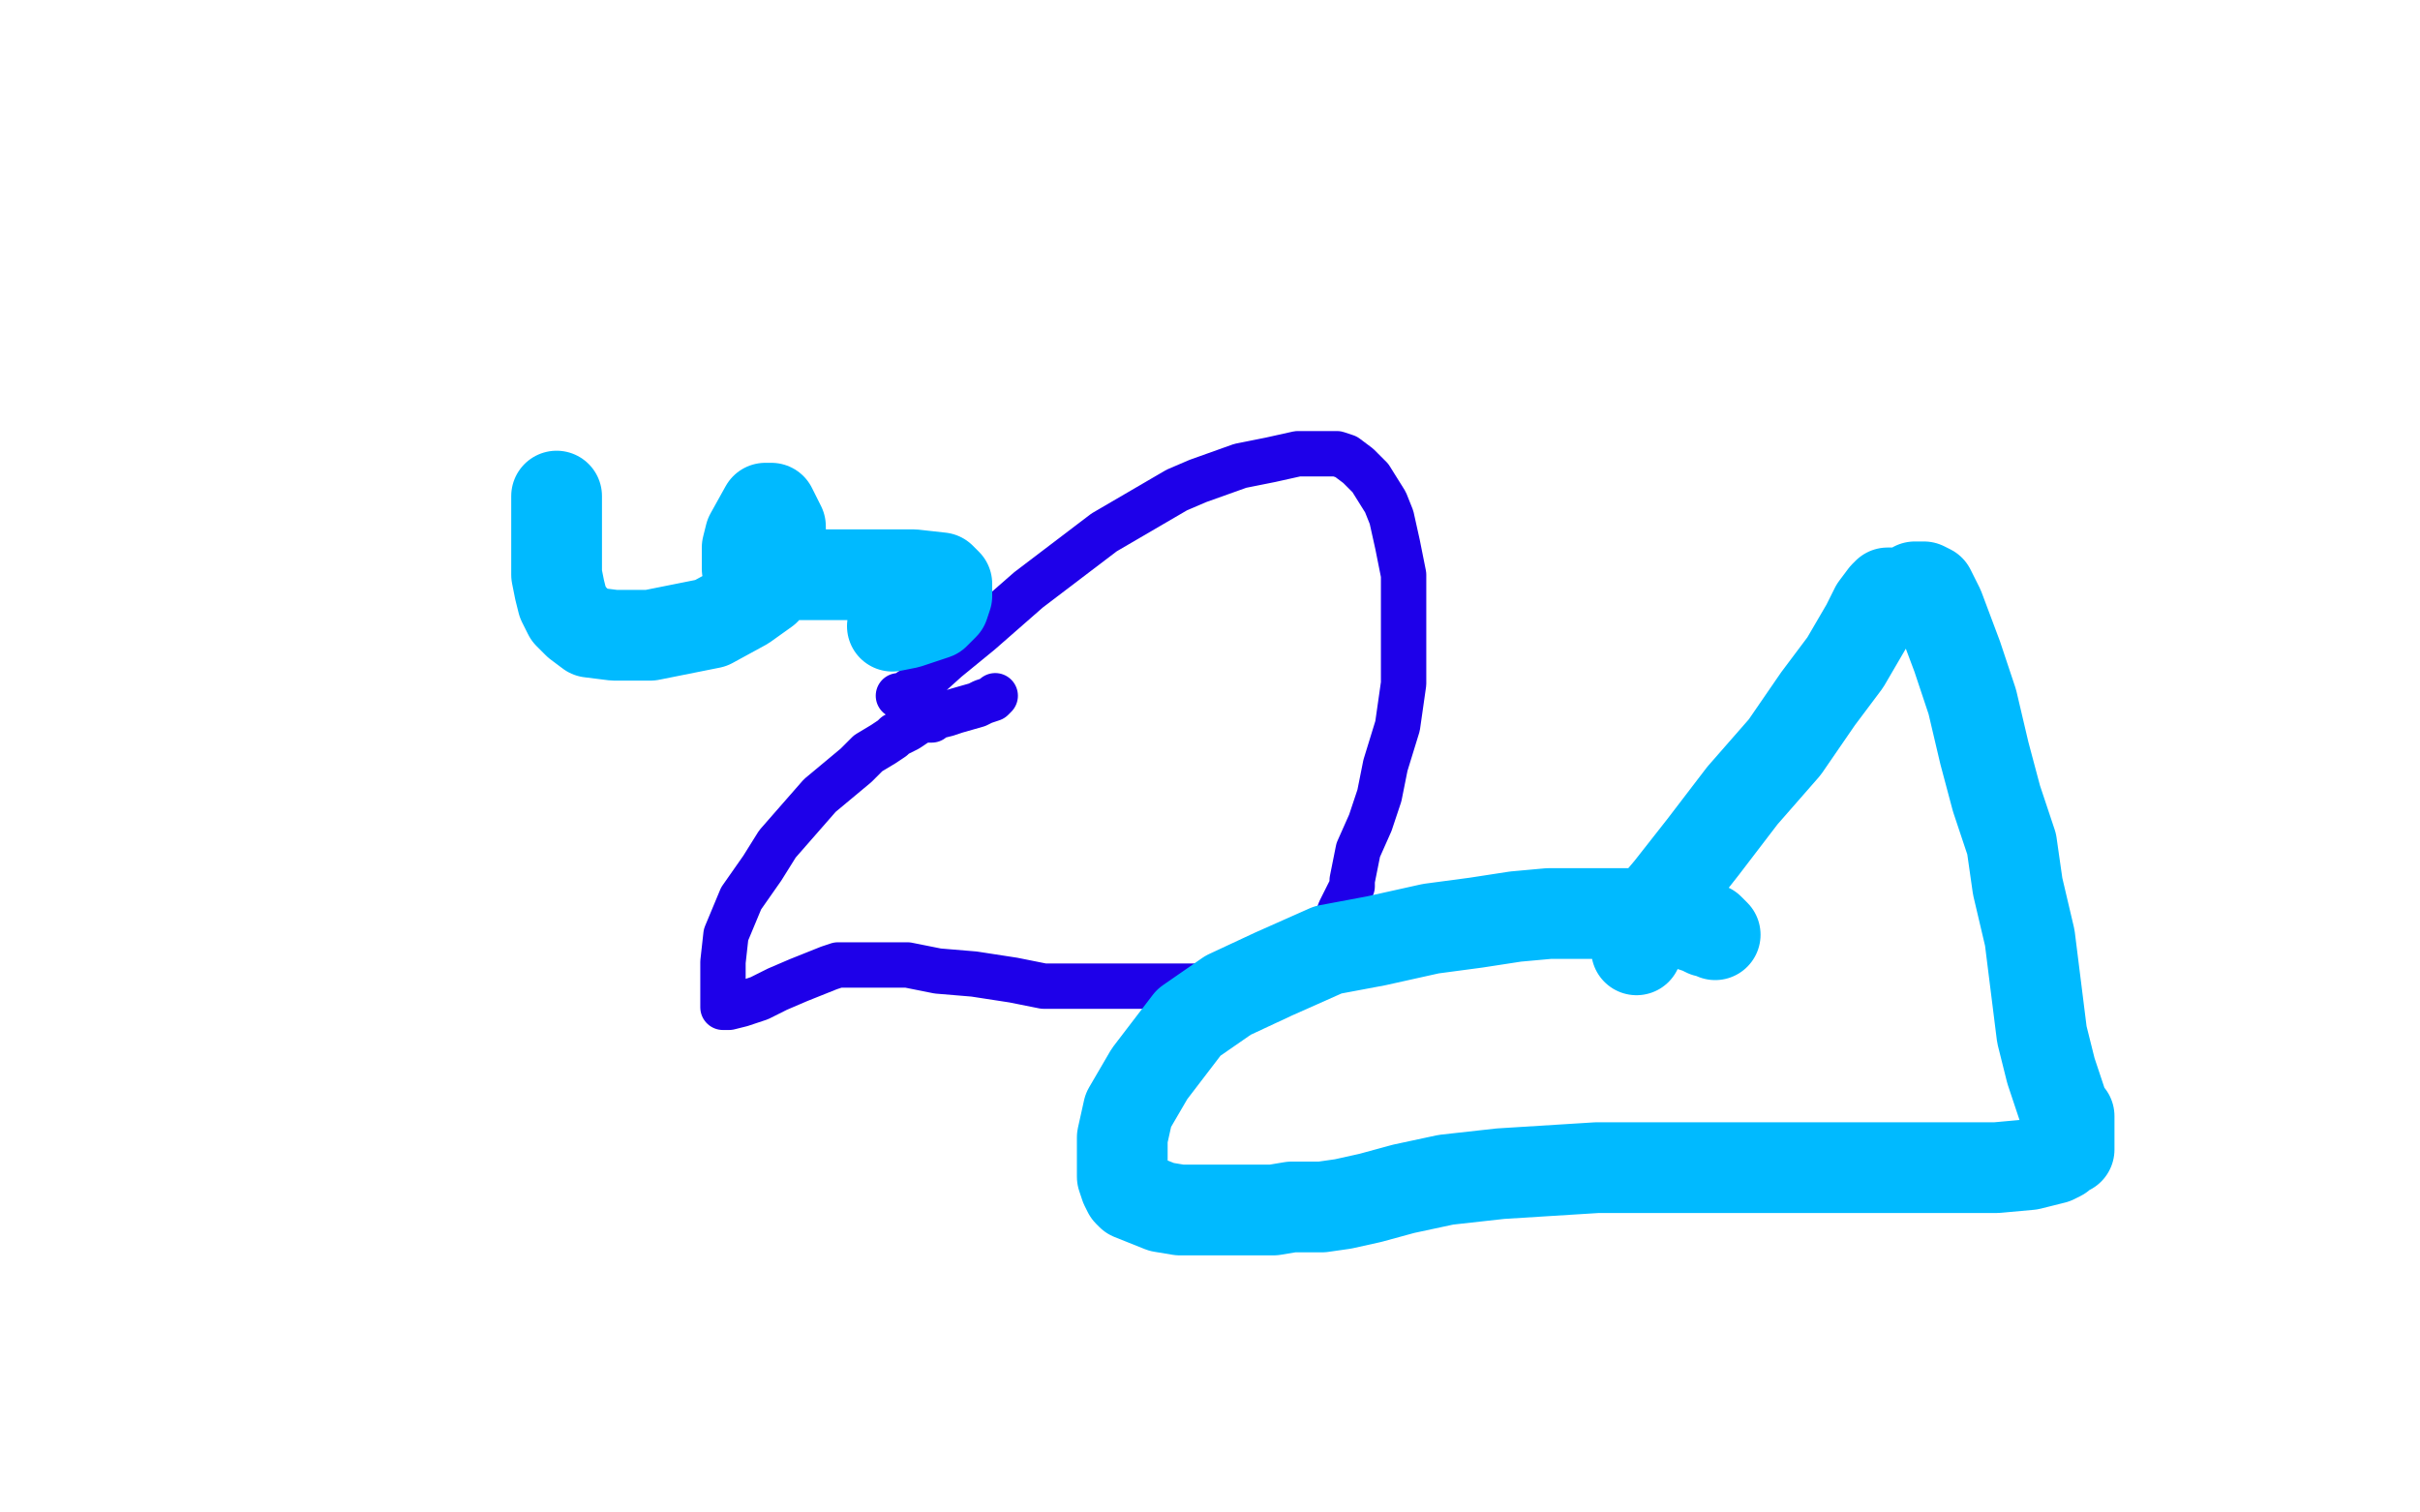
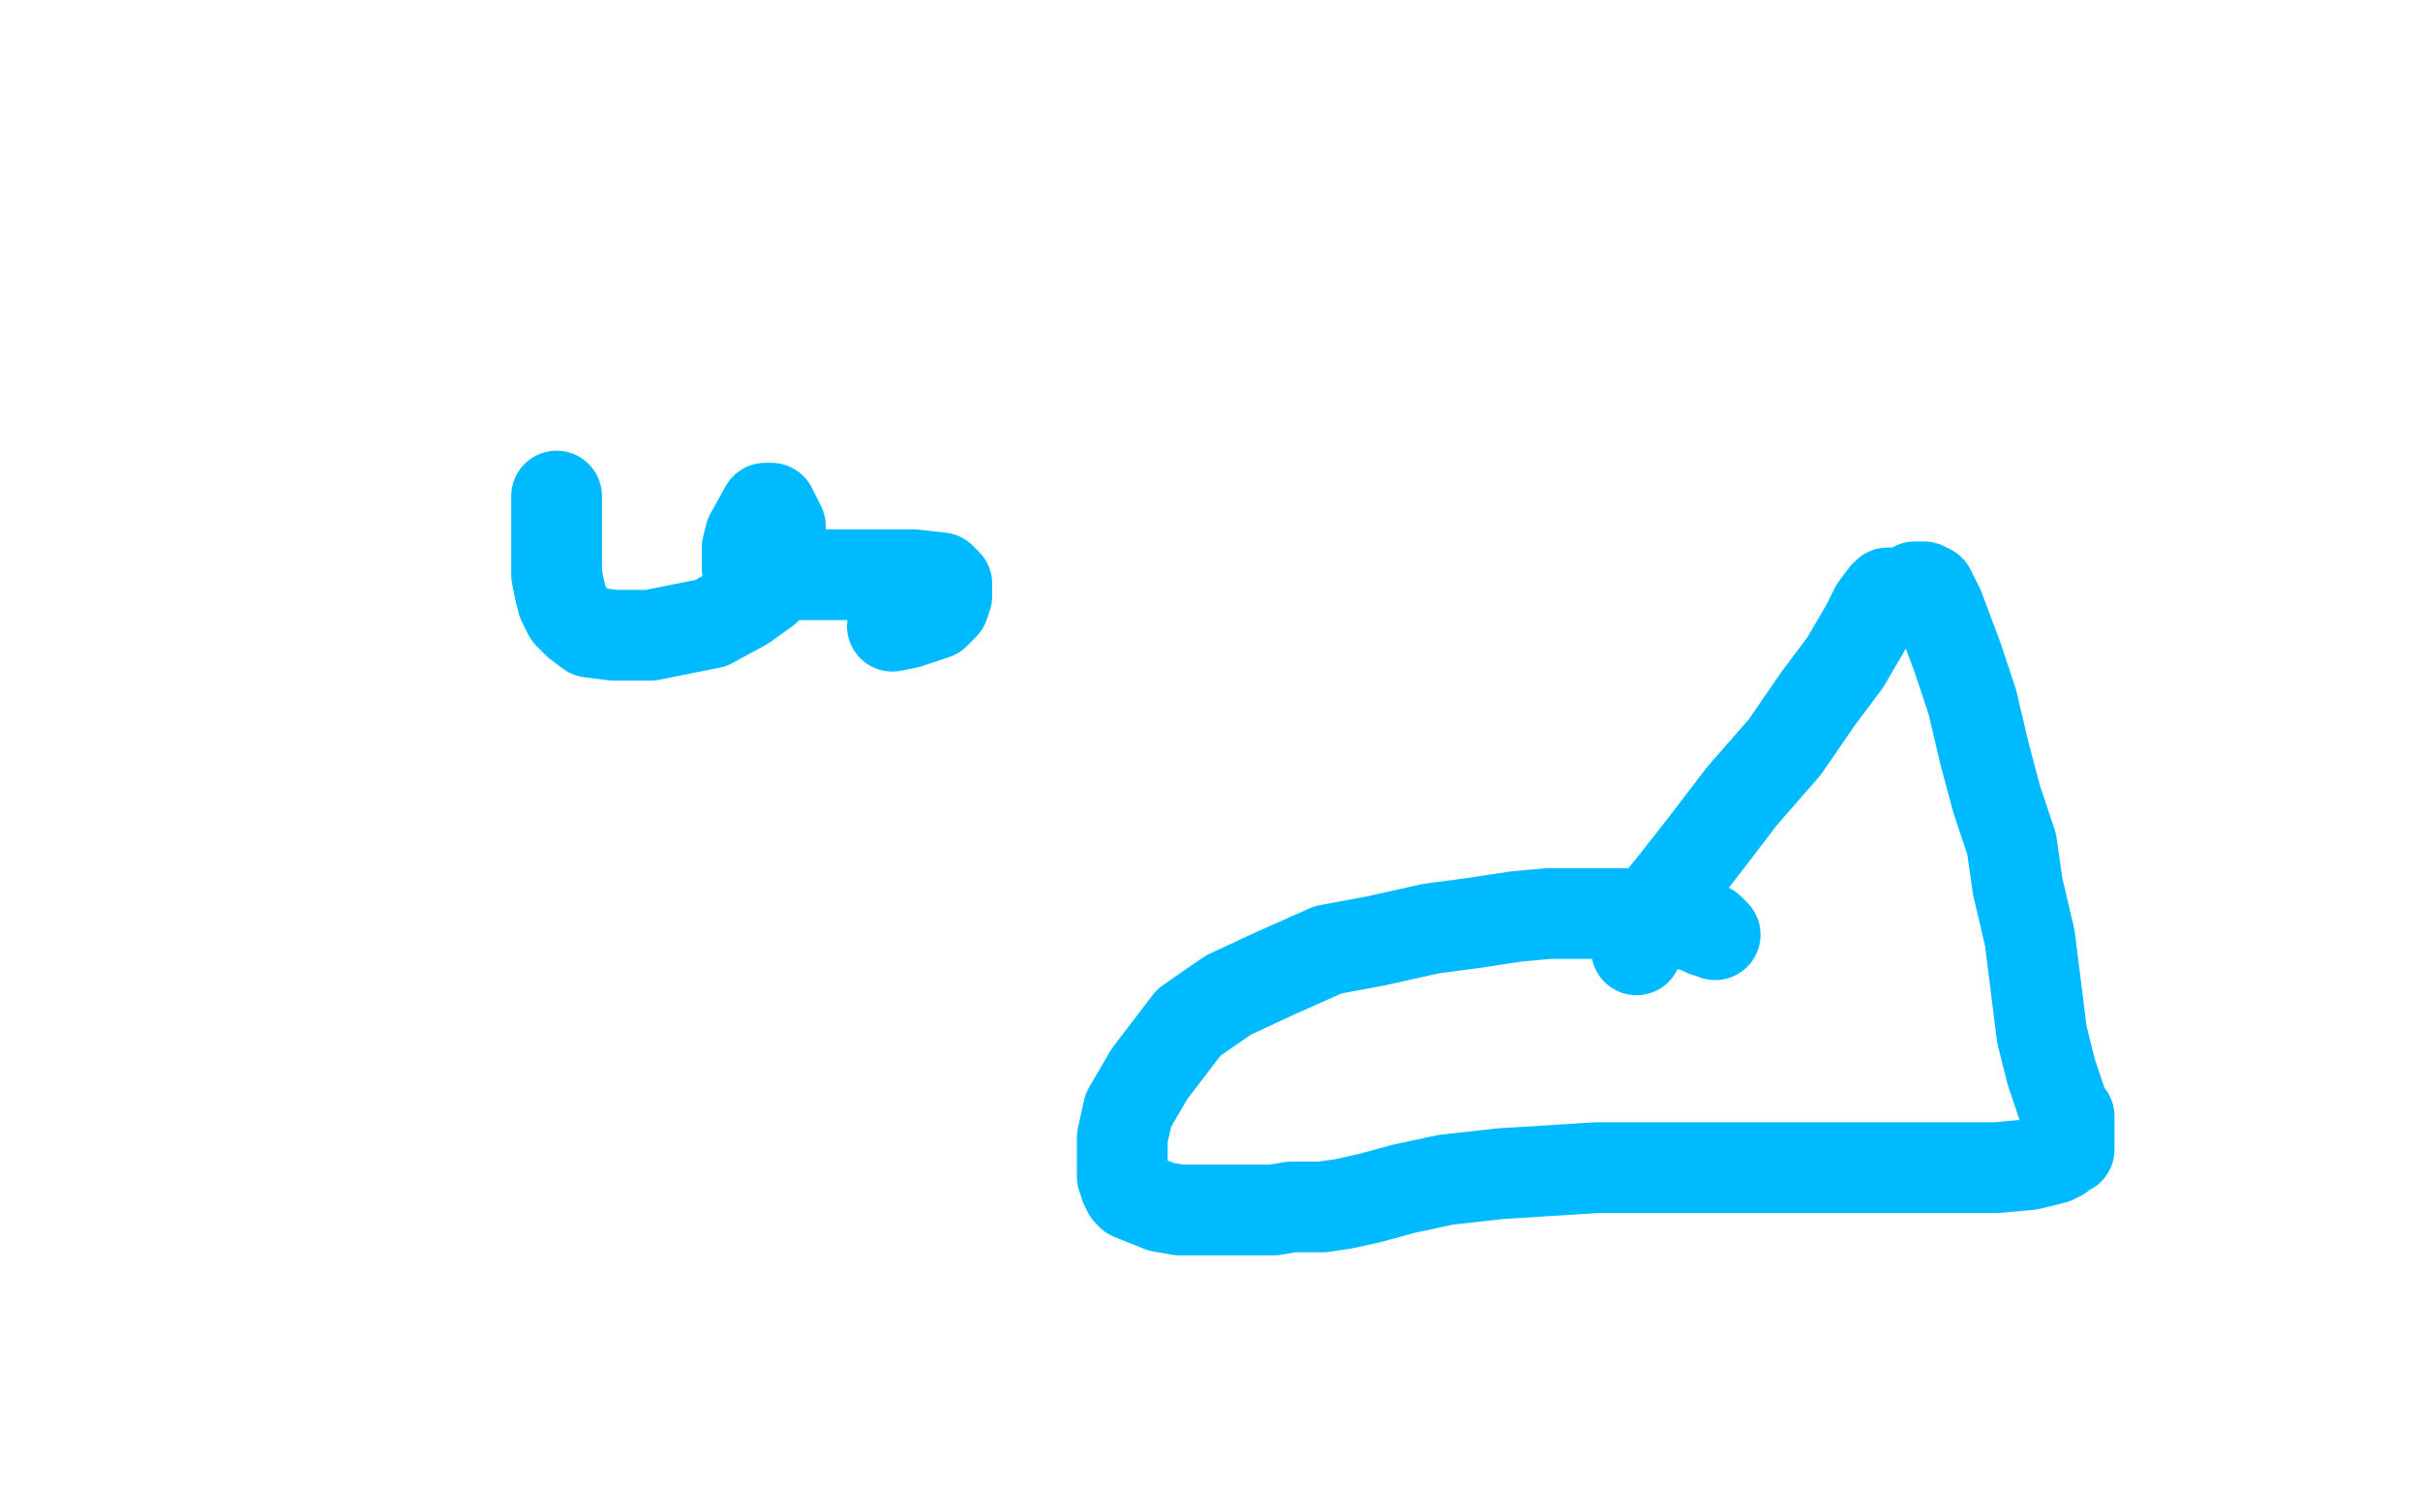
<svg xmlns="http://www.w3.org/2000/svg" width="800" height="500" version="1.1" style="stroke-antialiasing: false">
  <desc>This SVG has been created on https://colorillo.com/</desc>
-   <rect x="0" y="0" width="800" height="500" style="fill: rgb(255,255,255); stroke-width:0" />
-   <polyline points="297,230 298,230 298,230 300,229 300,229 303,227 303,227 313,218 313,218 324,209 324,209 340,195 340,195 365,176 365,176 389,162 396,159 410,154 420,152 429,150 434,150 438,150 442,150 445,151 449,154 453,158 458,166 460,171 462,180 464,190 464,201 464,214 464,226 462,240 458,253 456,263 453,272 449,281 447,291 447,293 446,295 443,301 440,309 437,315 434,320 432,322 431,323 429,324 423,324 407,326 391,326 374,326 361,326 345,326 335,324 322,322 310,321 300,319 293,319 287,319 283,319 277,319 274,320 269,322 264,324 257,327 251,330 245,332 241,333 240,333 239,333 239,325 239,318 240,309 245,297 252,287 257,279 264,271 271,263 277,258 283,253 287,249 292,246 295,244 296,243 298,242 300,241 303,239 305,238 306,238 308,238 309,237 313,236 316,235 323,233 325,232 328,231 329,230" style="fill: none; stroke: #1e00e9; stroke-width: 15; stroke-linejoin: round; stroke-linecap: round; stroke-antialiasing: false; stroke-antialias: 0; opacity: 1.0" />
  <polyline points="541,314 541,313 541,313 541,307 541,307 552,294 552,294 563,280 563,280 576,263 576,263 590,247 590,247 601,231 601,231 610,219 617,207 620,201 623,197 624,196 625,196 627,196 628,196 631,196 633,194 634,194 636,194 638,195 641,201 647,217 652,232 656,249 660,264 665,279 667,293 671,310 673,326 675,342 678,354 681,363 682,366 683,368 684,369 684,370 684,371 684,373 684,374 684,375 684,377 684,378 684,380 683,380 681,382 679,383 671,385 660,386 646,386 626,386 602,386 577,386 553,386 528,386 496,388 478,390 464,393 453,396 444,398 437,399 428,399 427,399 421,400 414,400 407,400 397,400 390,400 384,399 379,397 374,395 373,394 372,392 371,389 371,383 371,376 373,367 380,355 393,338 406,329 421,322 439,314 455,311 473,307 488,305 501,303 512,302 518,302 524,302 530,302 537,302 541,302 547,302 550,304 555,305 559,306 562,307 564,308 566,308 567,309 566,308 565,307" style="fill: none; stroke: #00baff; stroke-width: 30; stroke-linejoin: round; stroke-linecap: round; stroke-antialiasing: false; stroke-antialias: 0; opacity: 1.0" />
  <polyline points="184,164 184,169 184,169 184,176 184,176 184,183 184,183 184,190 184,190 185,195 185,195 186,199 186,199 188,203 188,203 191,206 195,209 203,210 215,210 235,206 246,200 253,195 258,189 258,183 258,177 258,174 256,170 255,168 253,168 248,177 247,181 247,185 247,187 247,188 248,189 258,190 270,190 287,190 302,190 311,191 313,193 313,194 313,197 312,200 309,203 306,204 300,206 295,207" style="fill: none; stroke: #00baff; stroke-width: 30; stroke-linejoin: round; stroke-linecap: round; stroke-antialiasing: false; stroke-antialias: 0; opacity: 1.0" />
</svg>